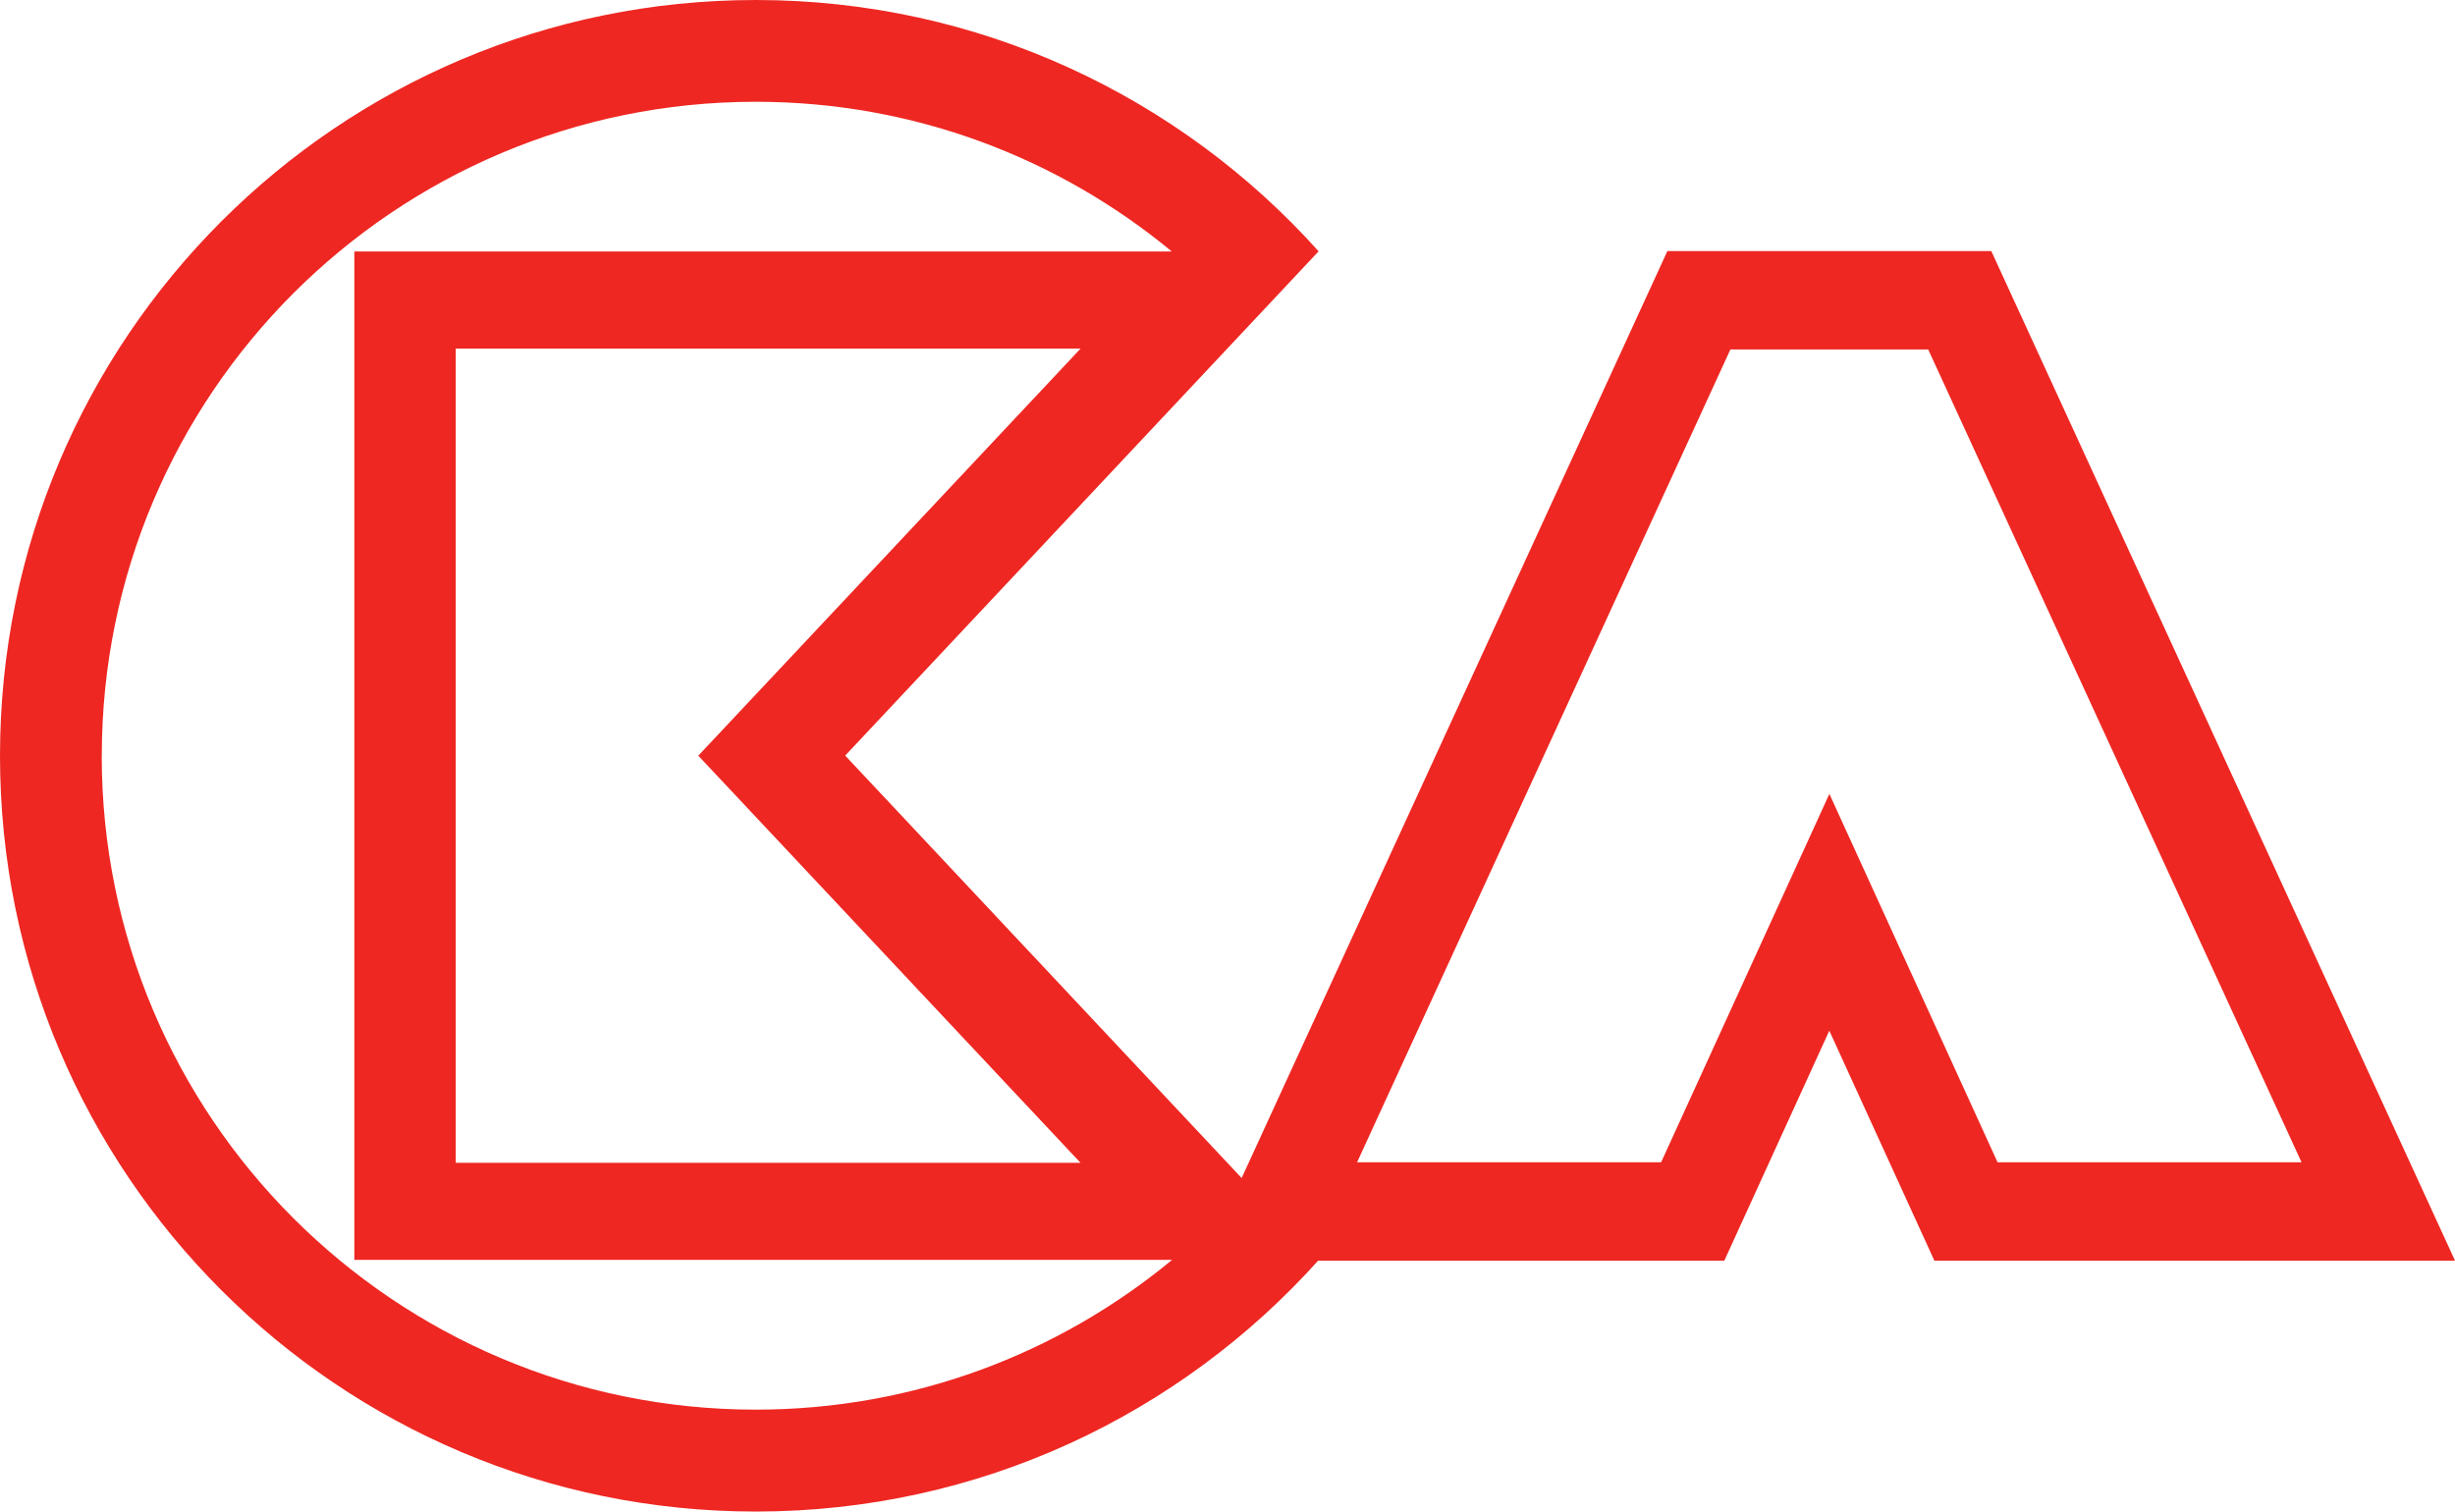
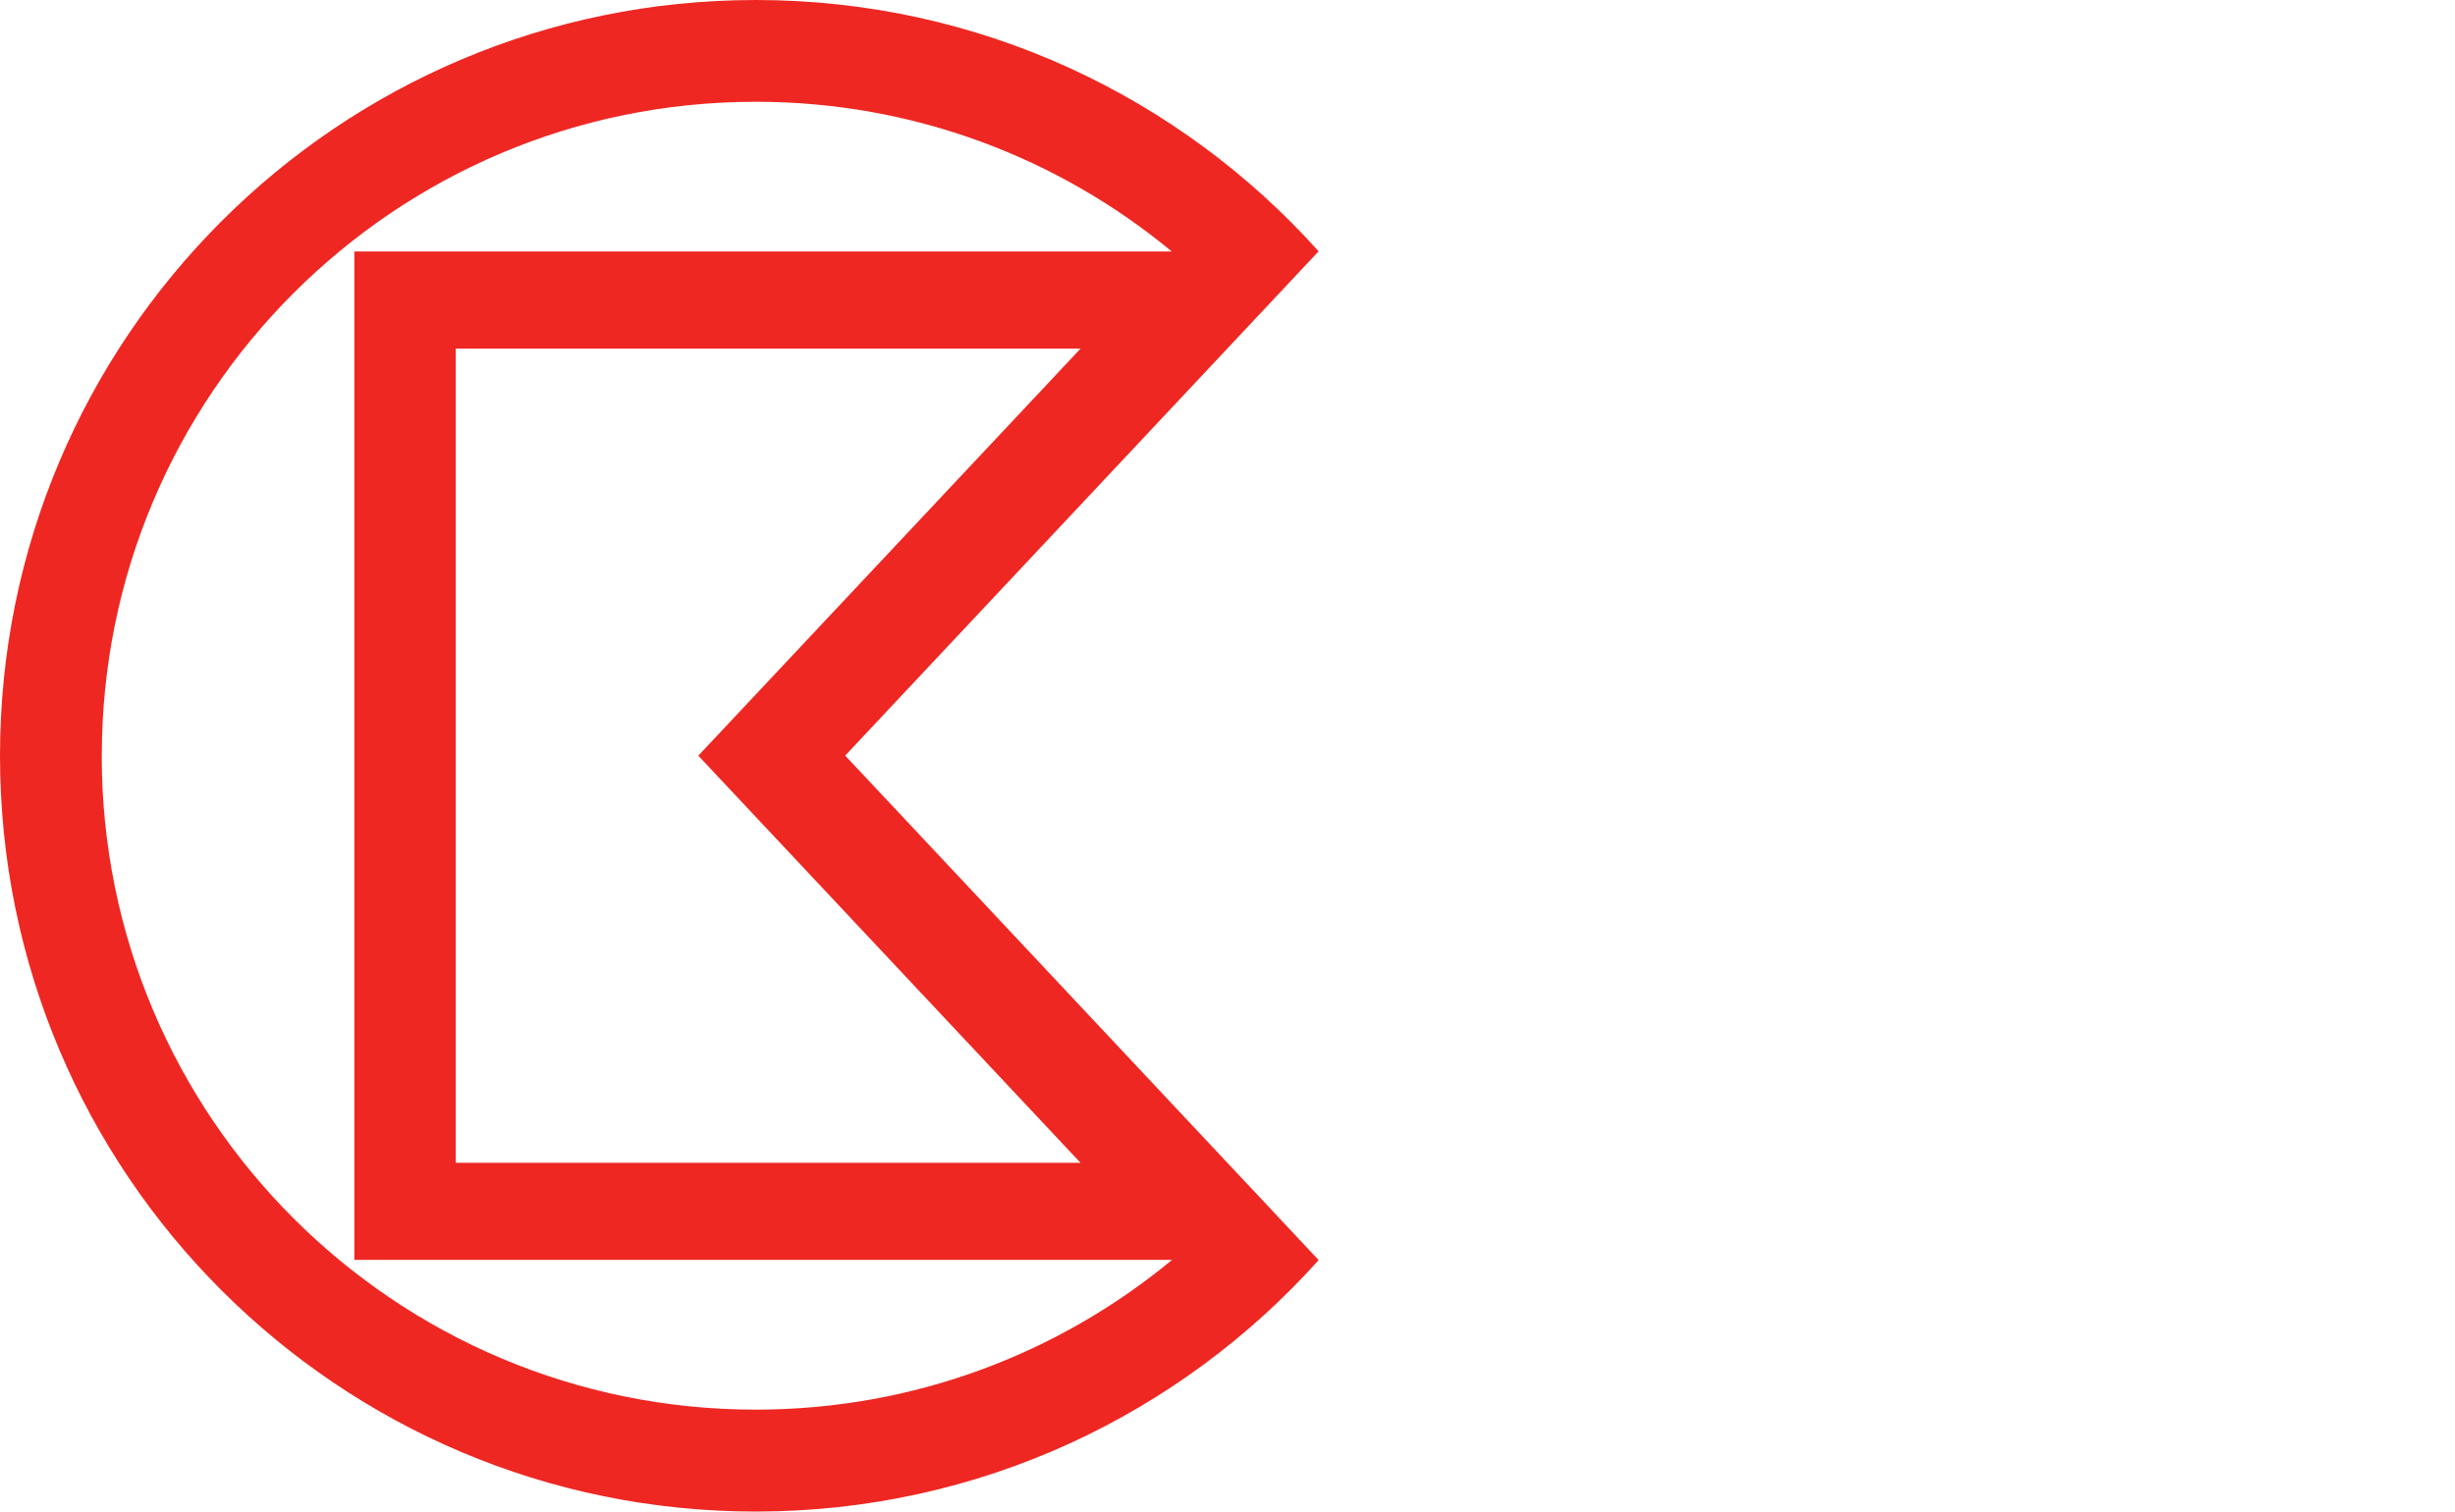
<svg xmlns="http://www.w3.org/2000/svg" width="82.724" height="50.943" viewBox="0 0 82.724 50.943">
  <path d="M3.43 25.47C3.43 13.3 13.295 3.43 25.466 3.43c5.328 0 10.208 1.895 14.018 5.045H11.94V42.46h27.547l.002.005c-3.81 3.148-8.693 5.043-14.023 5.043-12.17 0-22.038-9.864-22.038-22.04zM36.41 39.19H15.357V11.75H36.41L23.53 25.468zm5.663.762L28.48 25.465 44.432 8.47C39.768 3.27 33 0 25.467 0 11.403 0 0 11.403 0 25.47c0 14.07 11.403 25.473 25.467 25.473 7.538 0 14.305-3.276 18.966-8.475l-2.358-2.516" fill="#ee2722" />
-   <path d="M67.1 8.463H56.184L40.56 42.487h17.543l3.538-7.75 3.54 7.75h17.544zm-2.127 3.314l12.58 27.395H67.31l-5.667-12.416-5.67 12.416H45.728l12.58-27.395h6.663" fill="#ee2722" />
</svg>